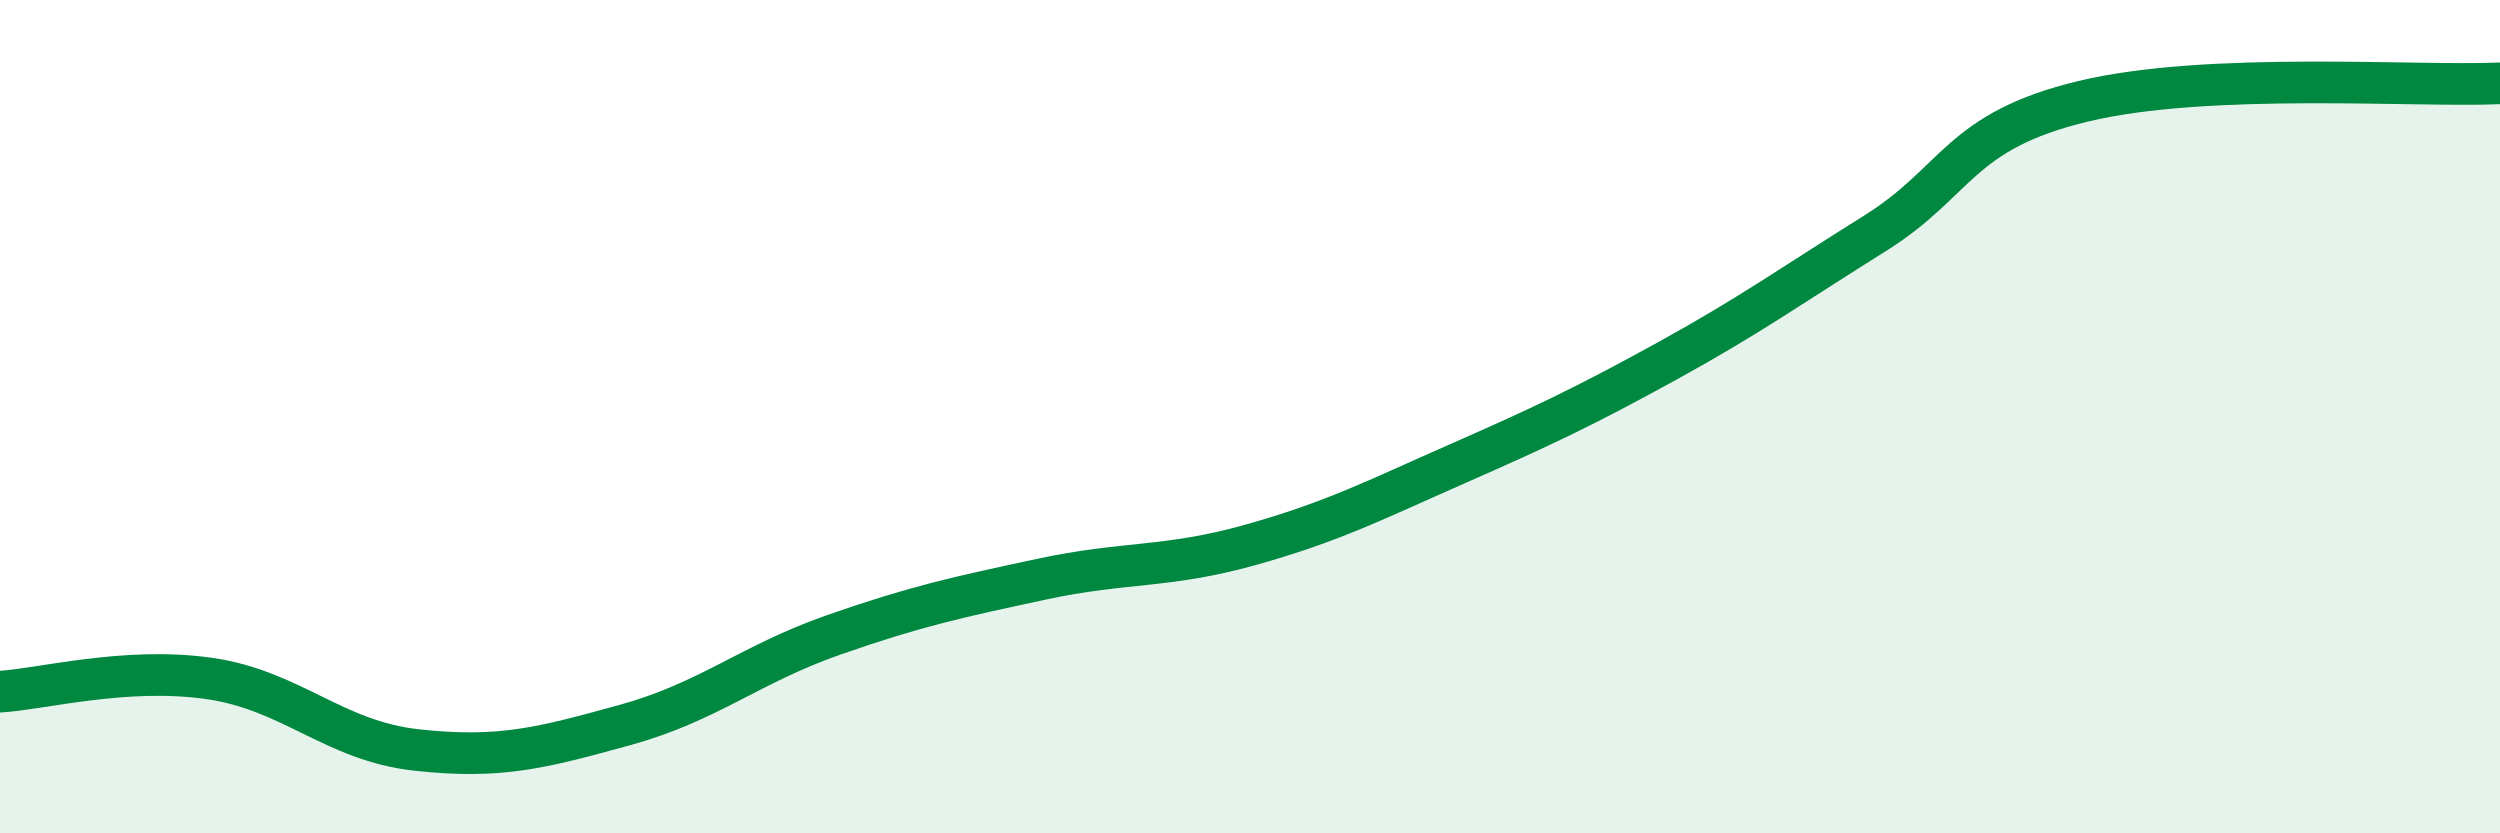
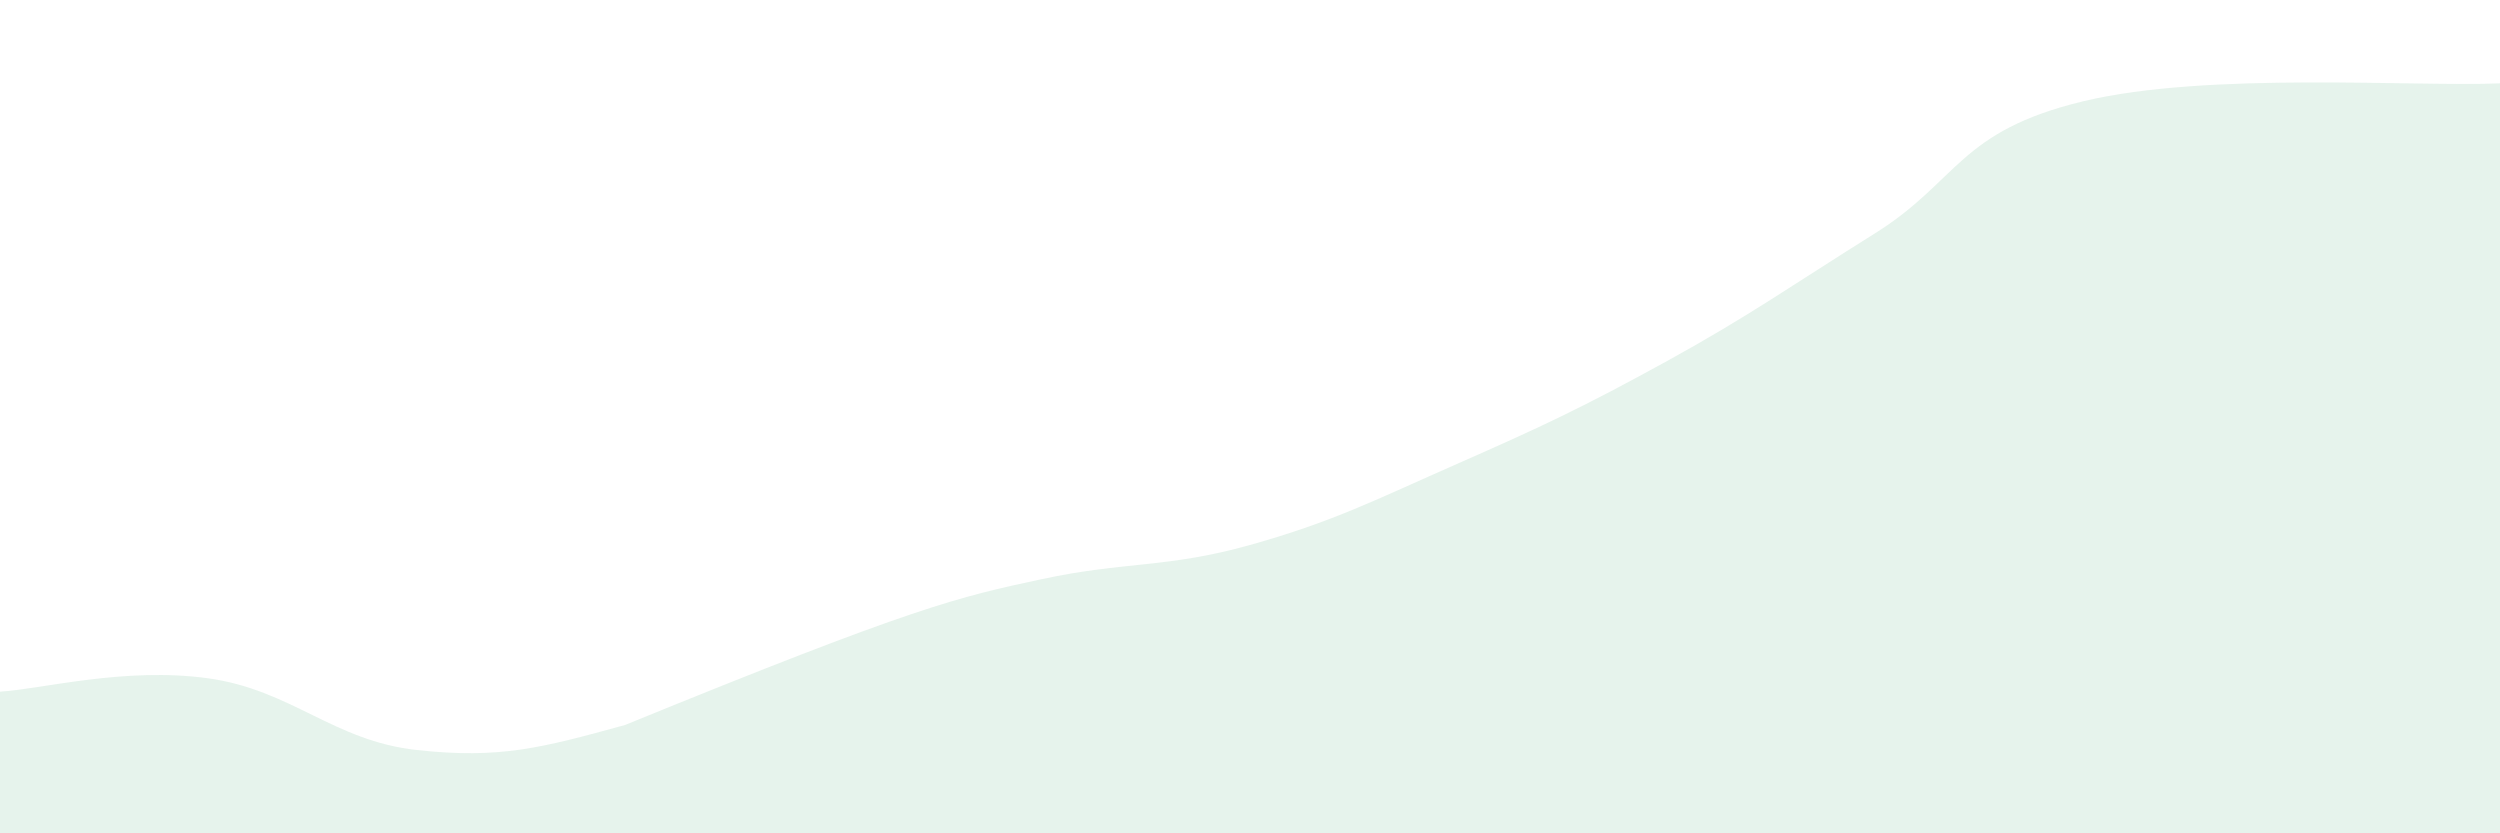
<svg xmlns="http://www.w3.org/2000/svg" width="60" height="20" viewBox="0 0 60 20">
-   <path d="M 0,16.6 C 1,16.54 3,16 5,16.28 C 7,16.56 8,17.78 10,18 C 12,18.22 13,17.95 15,17.4 C 17,16.85 18,15.94 20,15.24 C 22,14.54 23,14.33 25,13.9 C 27,13.47 28,13.64 30,13.08 C 32,12.52 33,12 35,11.12 C 37,10.24 38,9.77 40,8.67 C 42,7.57 43,6.85 45,5.6 C 47,4.35 47,3.15 50,2.43 C 53,1.71 58,2.09 60,2L60 20L0 20Z" fill="#008740" opacity="0.1" stroke-linecap="round" stroke-linejoin="round" />
-   <path d="M 0,16.6 C 1,16.54 3,16 5,16.28 C 7,16.56 8,17.78 10,18 C 12,18.22 13,17.95 15,17.4 C 17,16.85 18,15.94 20,15.24 C 22,14.54 23,14.33 25,13.9 C 27,13.47 28,13.64 30,13.08 C 32,12.52 33,12 35,11.12 C 37,10.24 38,9.77 40,8.67 C 42,7.57 43,6.85 45,5.6 C 47,4.35 47,3.15 50,2.43 C 53,1.71 58,2.09 60,2" stroke="#008740" stroke-width="1" fill="none" stroke-linecap="round" stroke-linejoin="round" />
+   <path d="M 0,16.6 C 1,16.54 3,16 5,16.28 C 7,16.56 8,17.78 10,18 C 12,18.22 13,17.95 15,17.4 C 22,14.54 23,14.33 25,13.9 C 27,13.47 28,13.64 30,13.08 C 32,12.52 33,12 35,11.12 C 37,10.24 38,9.77 40,8.67 C 42,7.57 43,6.85 45,5.6 C 47,4.35 47,3.15 50,2.43 C 53,1.71 58,2.09 60,2L60 20L0 20Z" fill="#008740" opacity="0.1" stroke-linecap="round" stroke-linejoin="round" />
</svg>